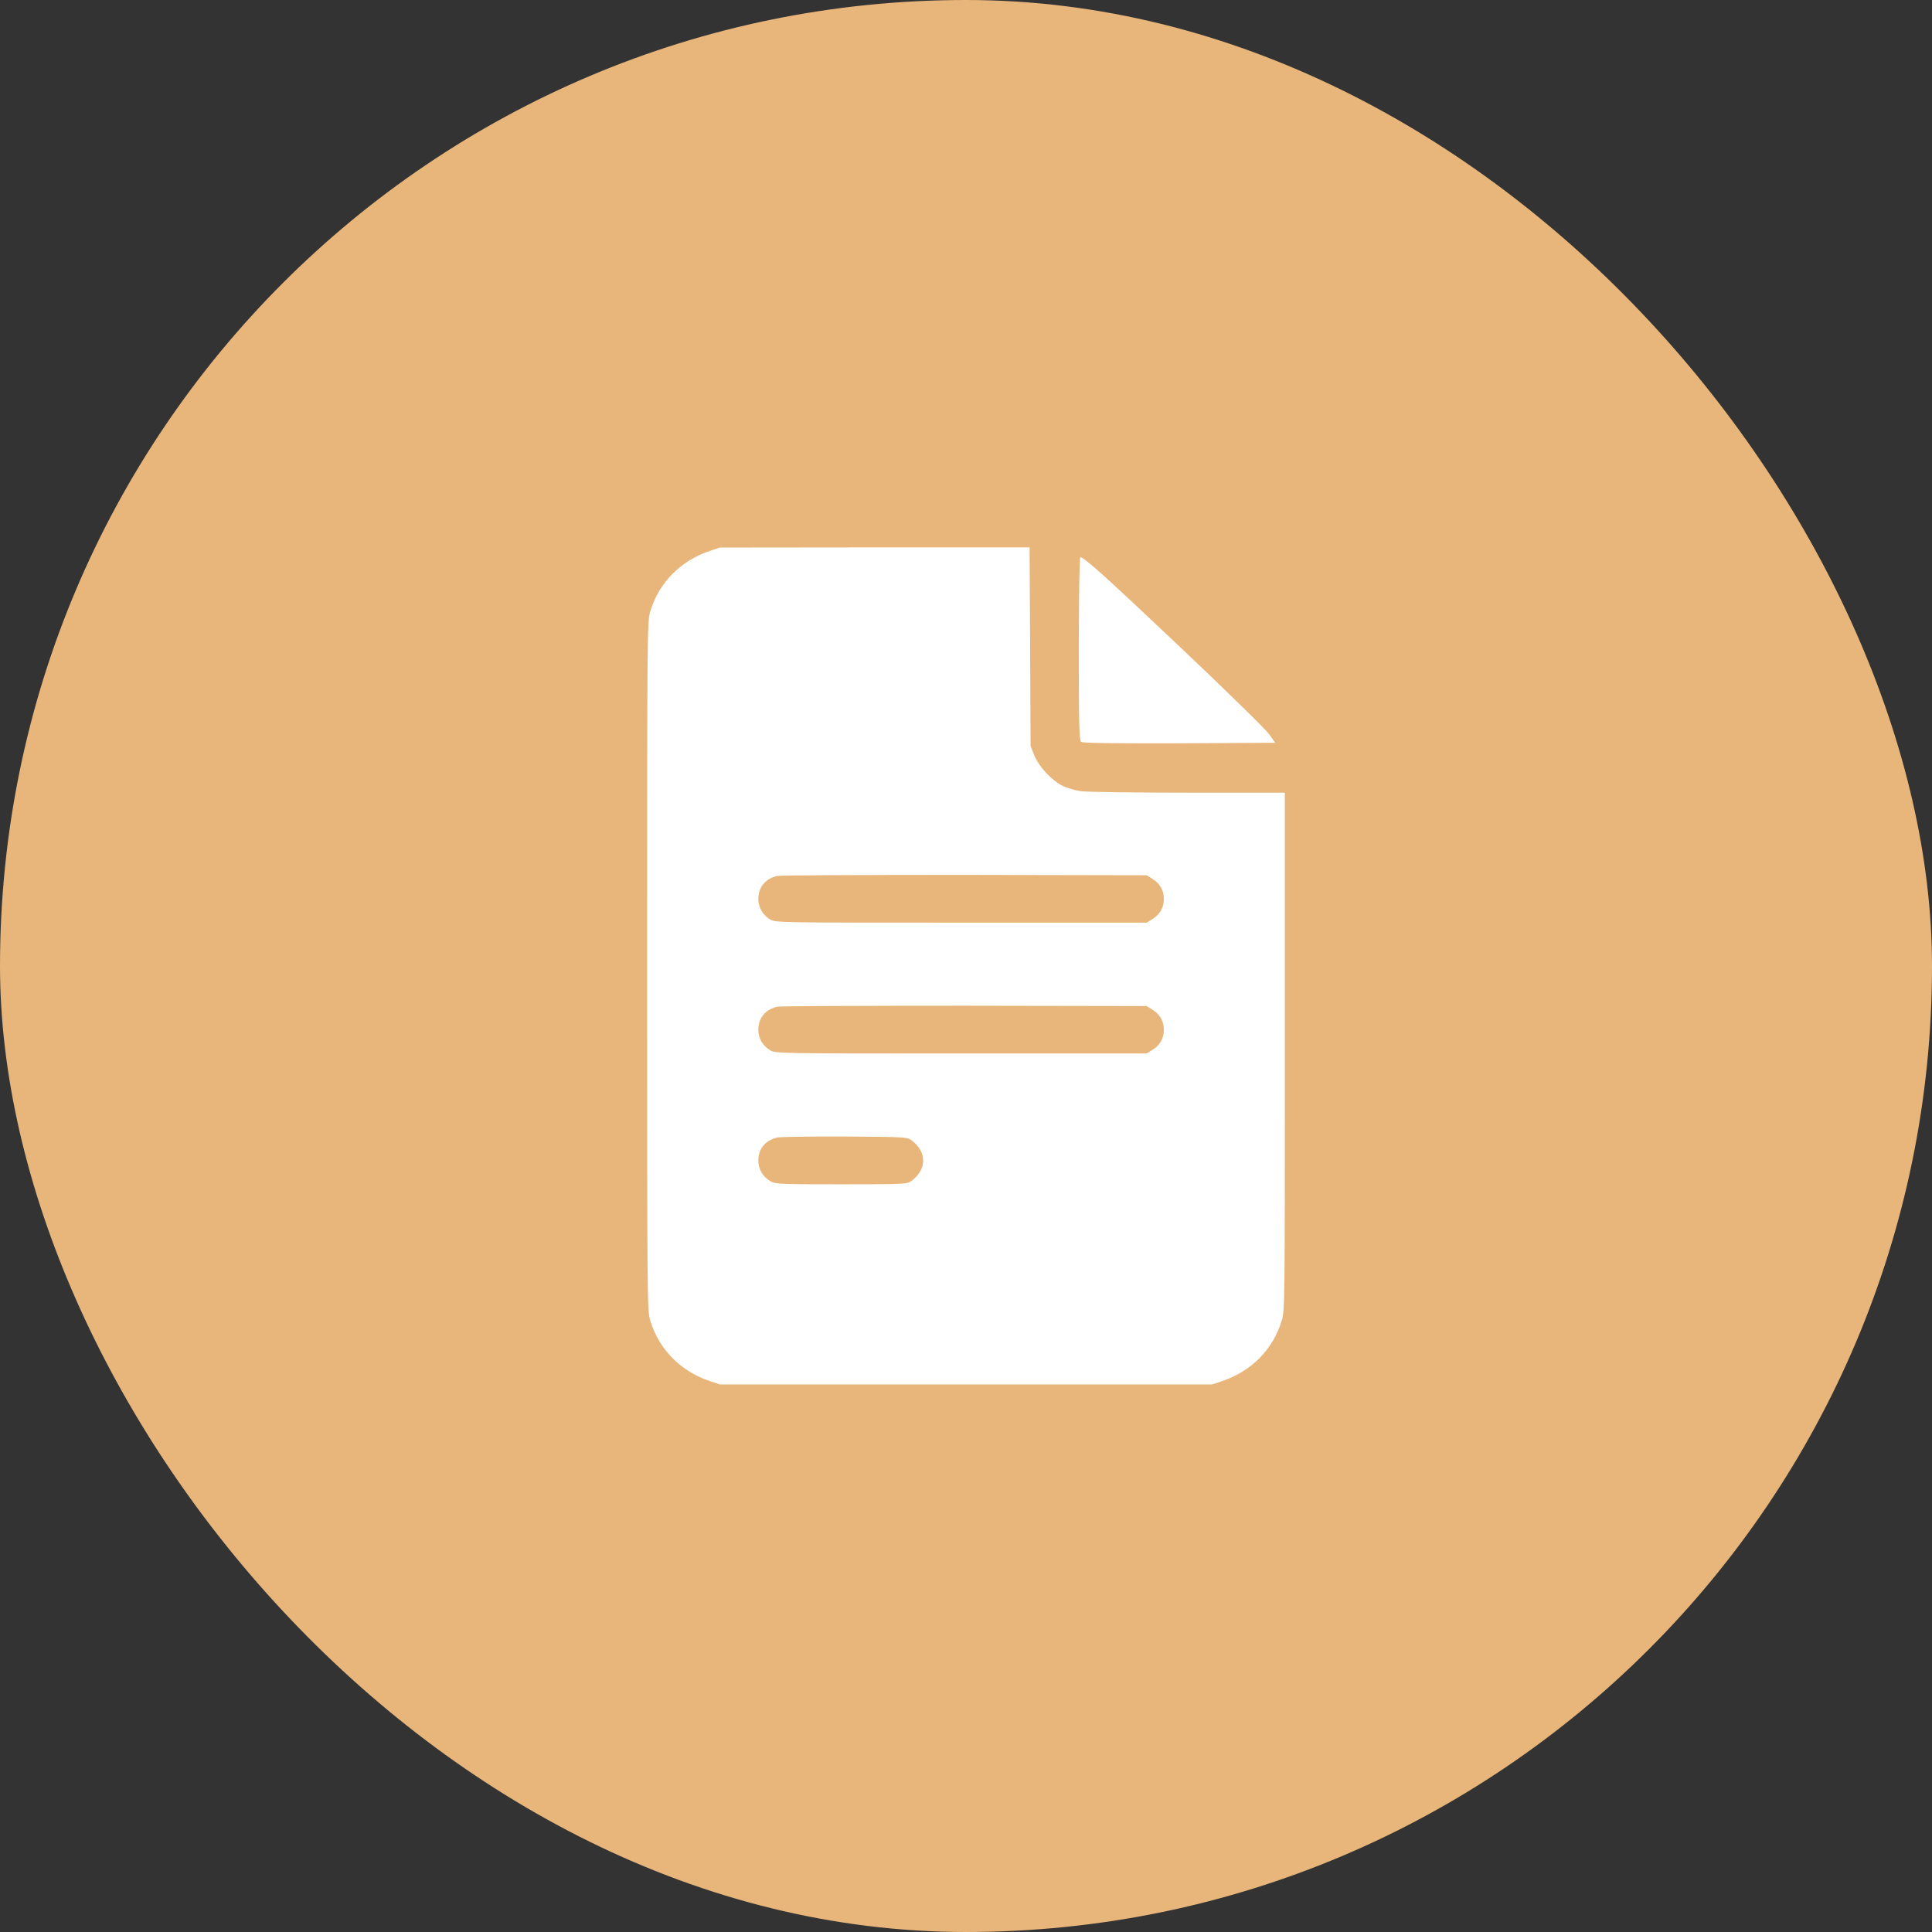
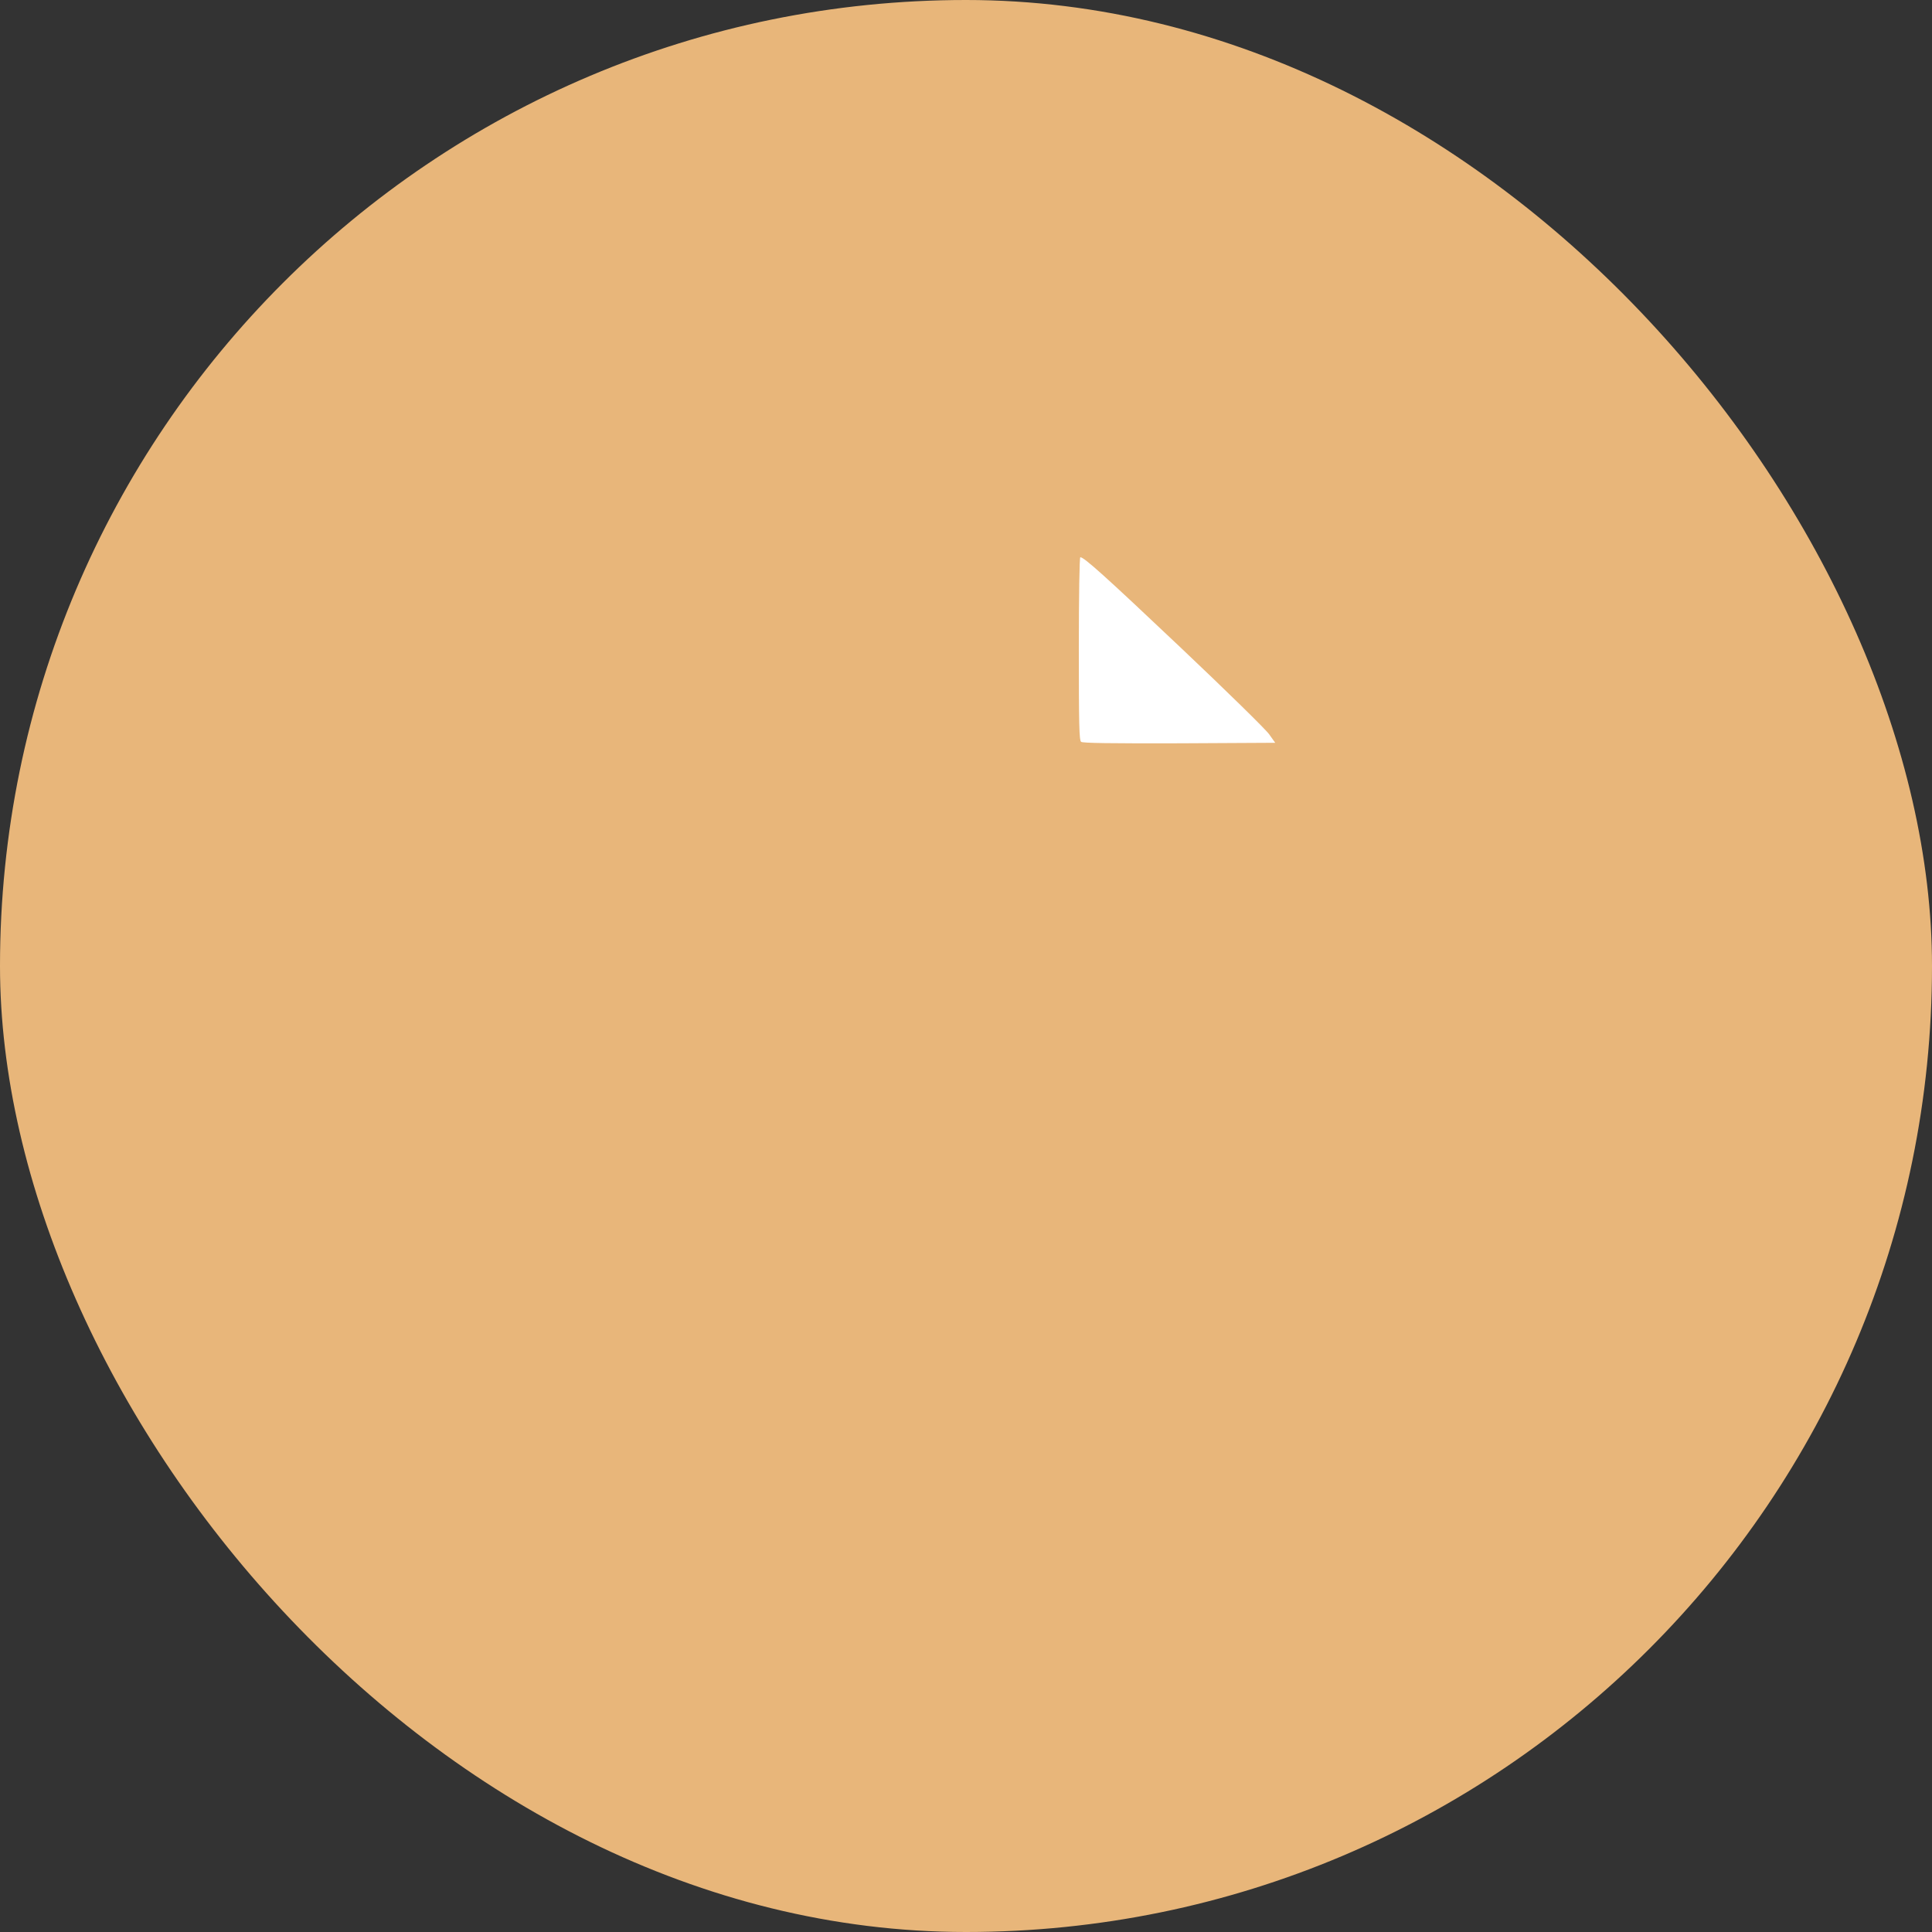
<svg xmlns="http://www.w3.org/2000/svg" width="60" height="60" viewBox="0 0 60 60" fill="none">
  <rect x="0" y="0" width="60" height="60" fill="#333333" stroke="none" />
  <rect width="60" height="60" rx="30" fill="#E8B67A" />
-   <path d="M22.022 17.117C21.134 17.421 20.468 18.092 20.199 18.975C20.098 19.29 20.098 19.503 20.098 30C20.098 40.496 20.098 40.71 20.199 41.025C20.468 41.908 21.134 42.578 22.022 42.883L22.357 42.995H30H37.643L37.978 42.883C38.866 42.578 39.532 41.908 39.801 41.025C39.902 40.71 39.902 40.512 39.902 32.661V24.617H36.896C35.241 24.617 33.743 24.597 33.565 24.571C33.392 24.546 33.138 24.47 33.006 24.409C32.666 24.241 32.27 23.82 32.123 23.464L32.006 23.17L31.991 20.082L31.975 17H27.166L22.357 17.005L22.022 17.117ZM35.789 27.293C36.023 27.436 36.145 27.654 36.145 27.918C36.145 28.182 36.023 28.4 35.789 28.543L35.611 28.654H29.848C24.175 28.654 24.079 28.654 23.916 28.553C23.688 28.416 23.551 28.182 23.551 27.923C23.551 27.552 23.764 27.293 24.135 27.202C24.216 27.182 26.836 27.171 29.949 27.171L35.611 27.182L35.789 27.293ZM35.789 31.356C36.023 31.498 36.145 31.716 36.145 31.98C36.145 32.245 36.023 32.463 35.789 32.605L35.611 32.717H29.848C24.175 32.717 24.079 32.717 23.916 32.615C23.688 32.478 23.551 32.245 23.551 31.985C23.551 31.615 23.764 31.356 24.135 31.264C24.216 31.244 26.836 31.234 29.949 31.234L35.611 31.244L35.789 31.356ZM28.309 35.413C28.791 35.774 28.791 36.312 28.309 36.673C28.167 36.774 28.116 36.779 26.125 36.779C24.175 36.779 24.079 36.774 23.916 36.678C23.688 36.541 23.551 36.307 23.551 36.048C23.551 35.677 23.759 35.418 24.135 35.327C24.216 35.307 25.16 35.291 26.227 35.296C28.106 35.307 28.167 35.312 28.309 35.413Z" fill="white" />
  <path d="M33.504 20.143C33.504 22.474 33.514 22.992 33.575 23.038C33.621 23.078 34.464 23.089 36.622 23.084L39.603 23.068L39.415 22.804C39.318 22.662 38.079 21.448 36.668 20.113C34.291 17.863 33.666 17.305 33.55 17.305C33.524 17.305 33.504 18.498 33.504 20.143Z" fill="white" />
</svg>